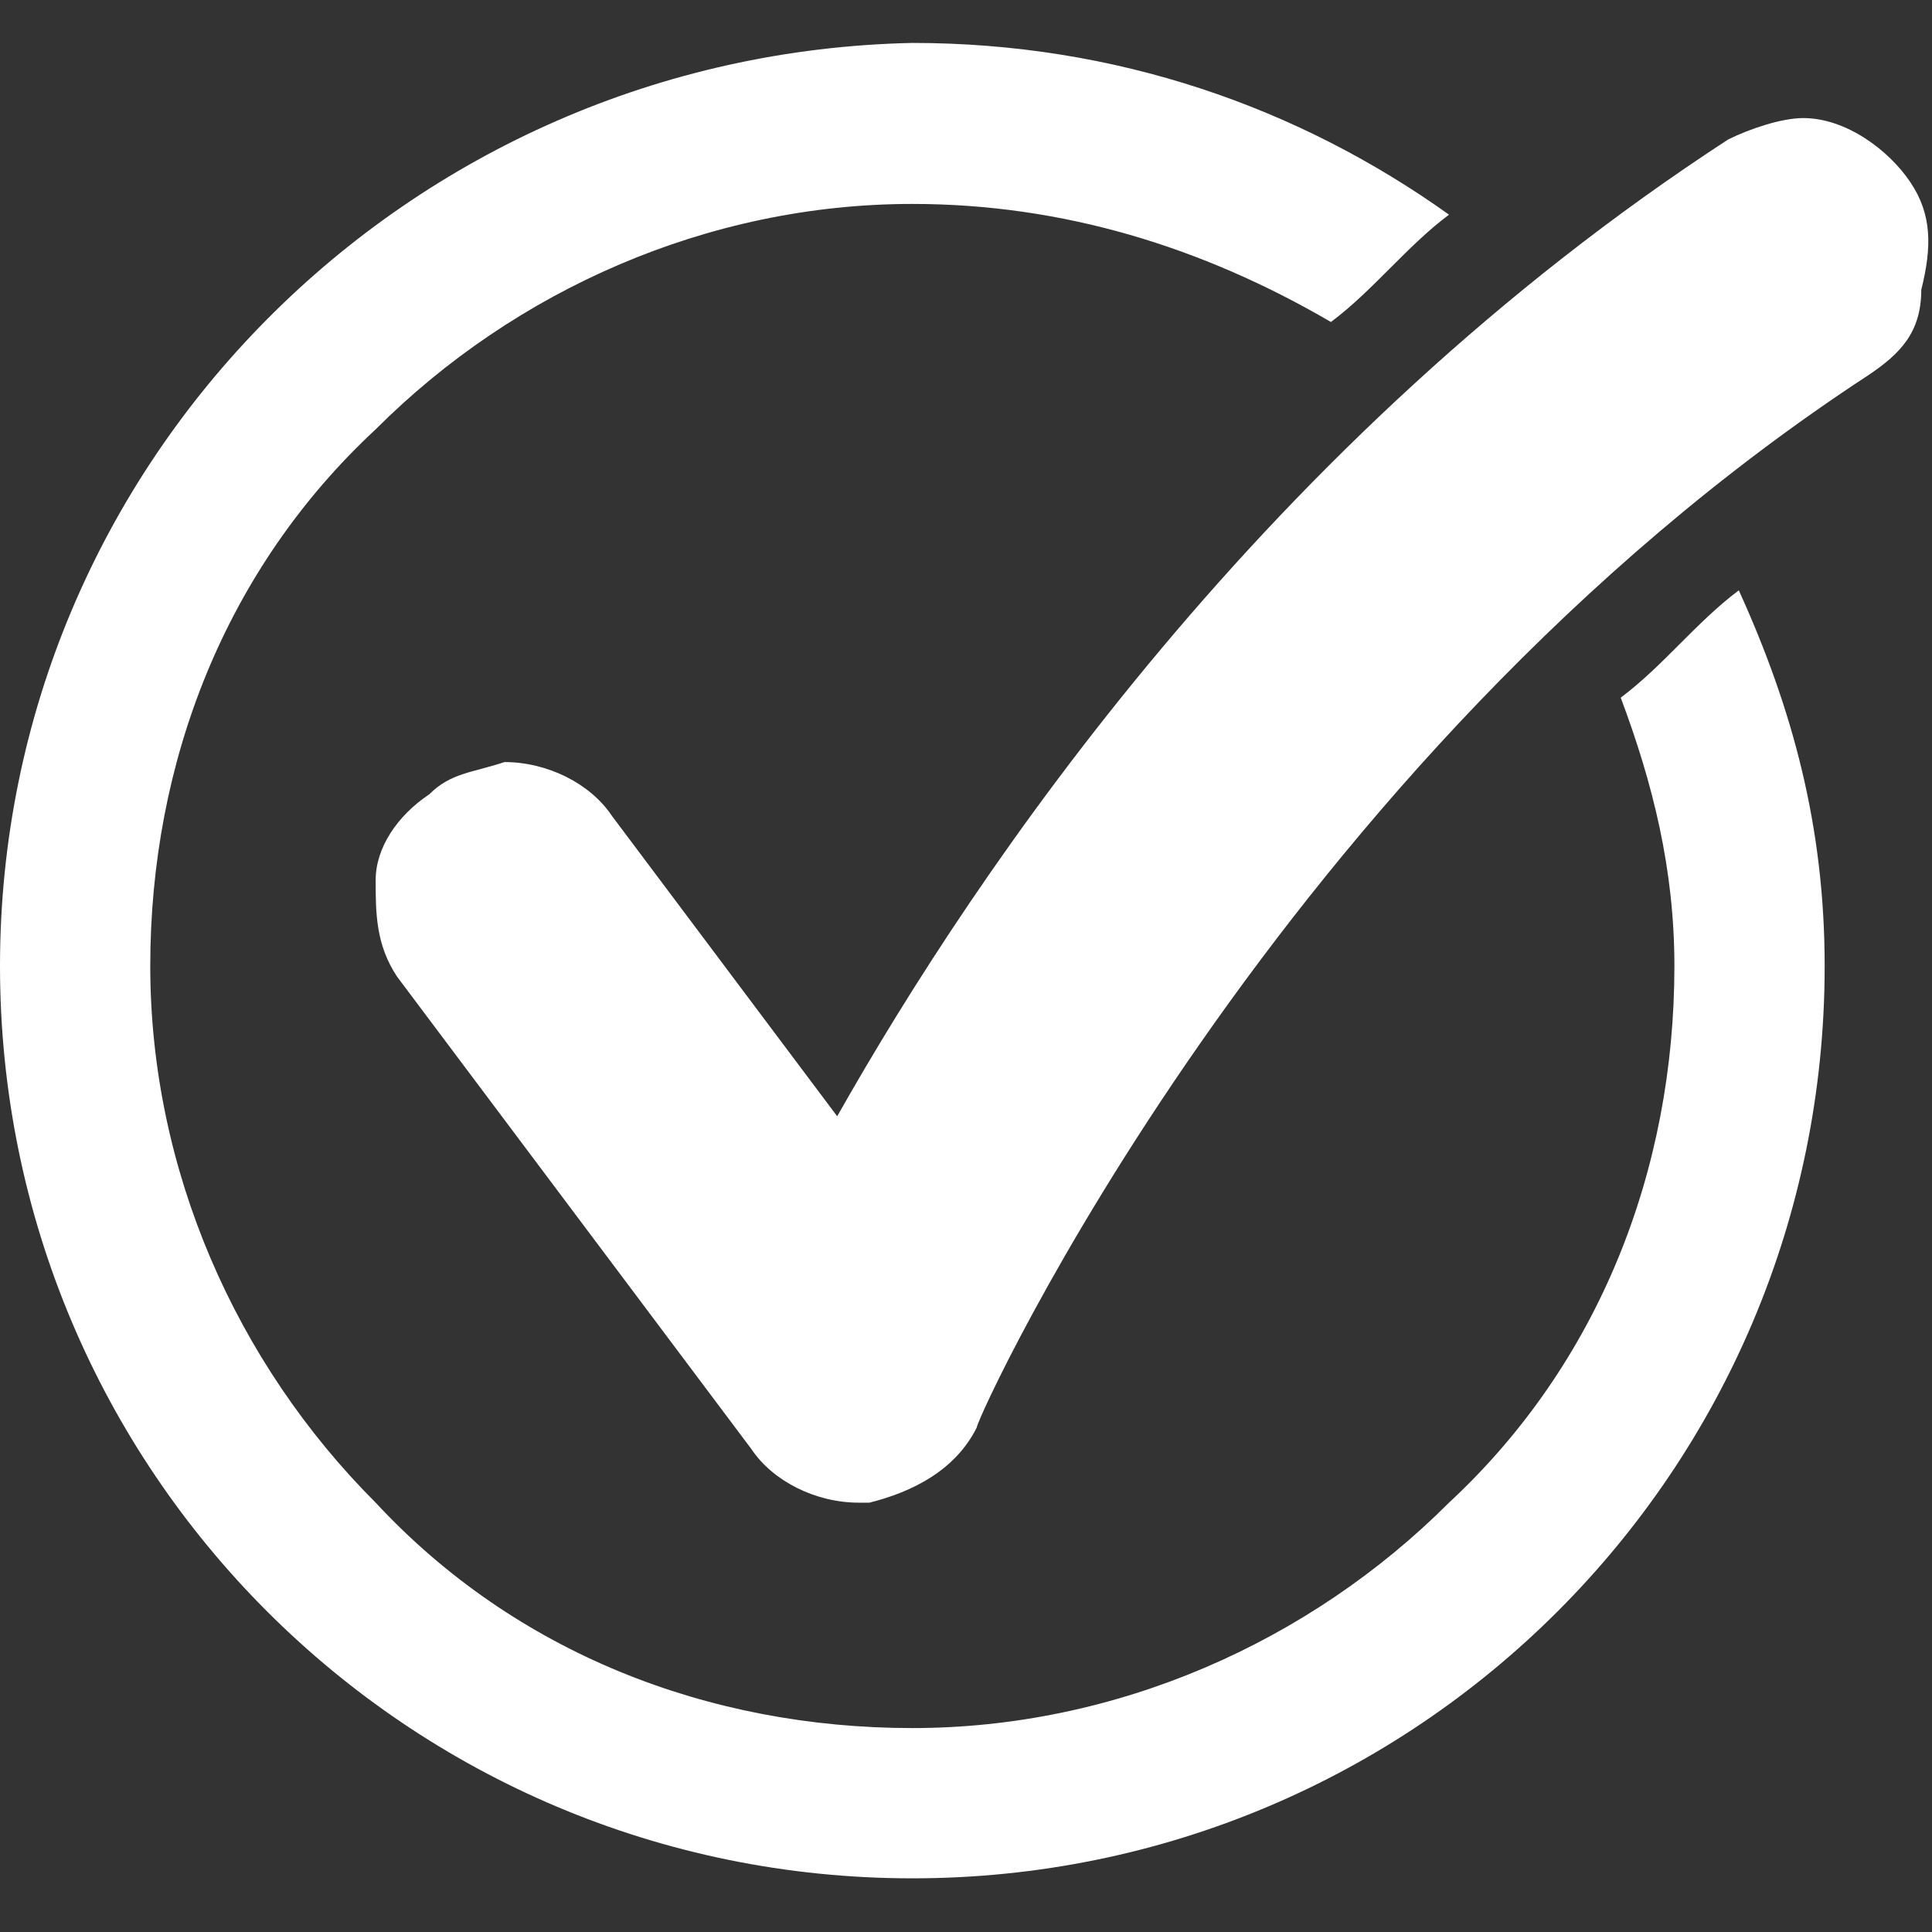
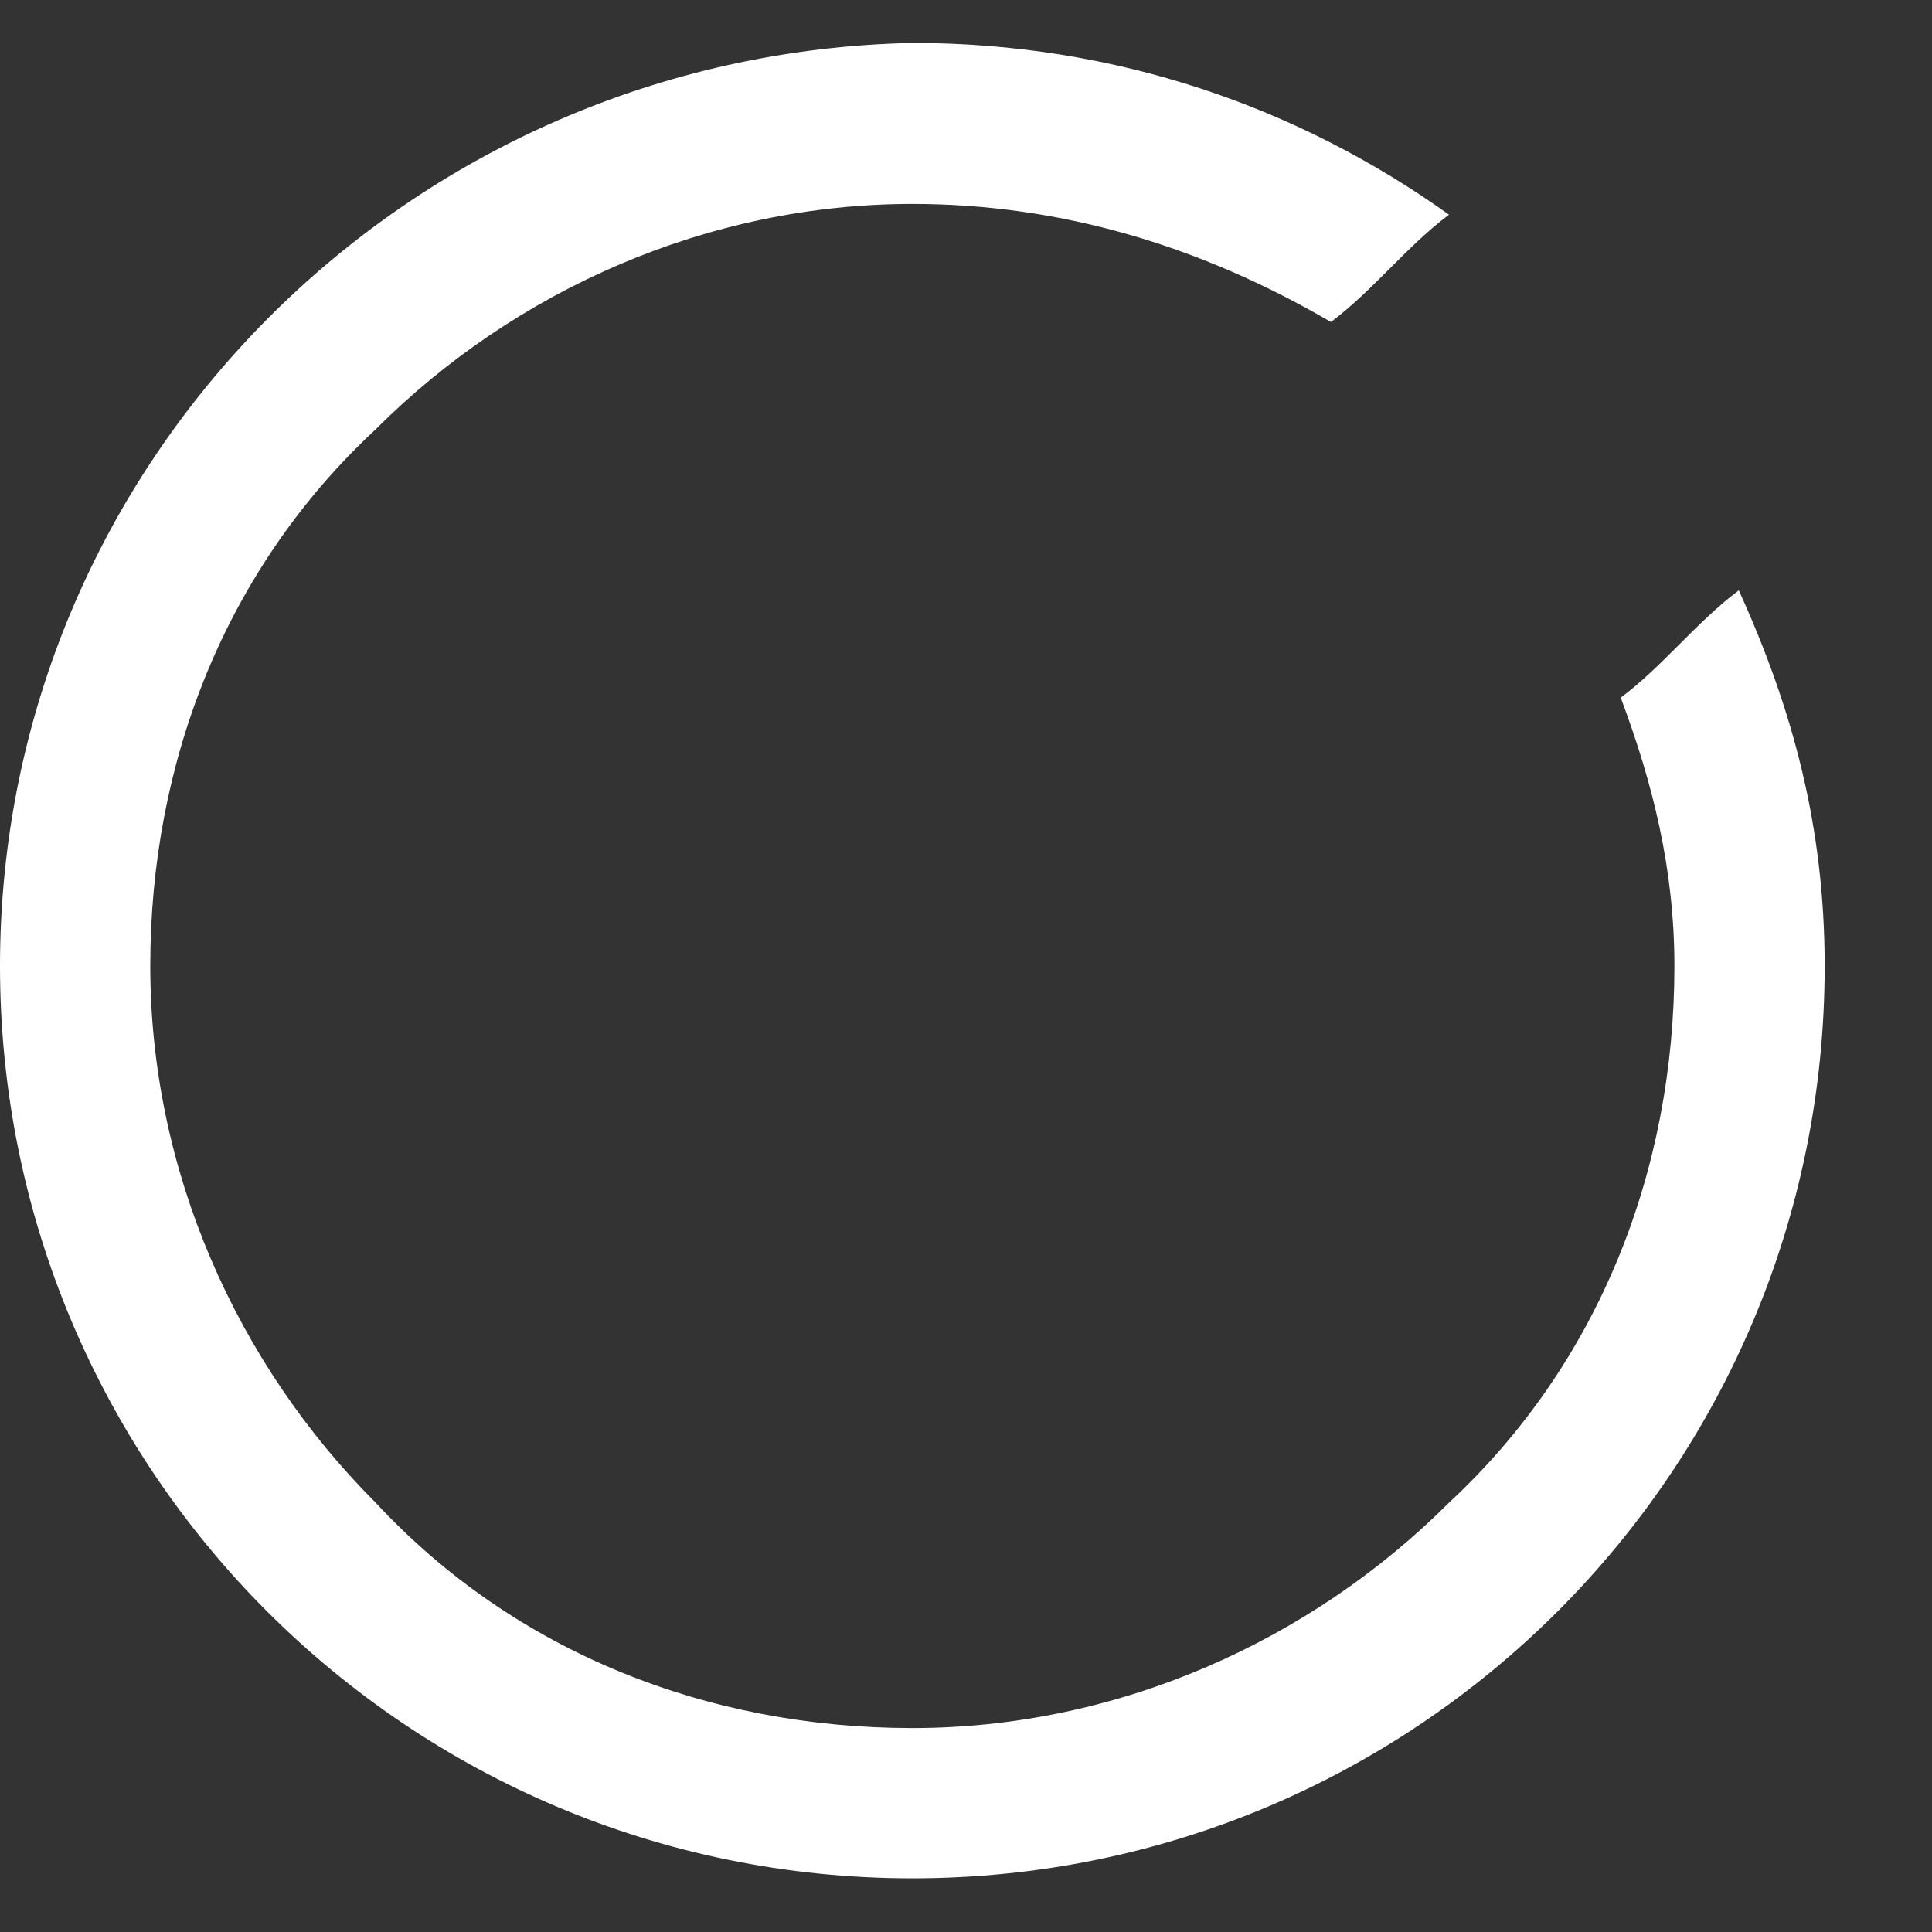
<svg xmlns="http://www.w3.org/2000/svg" version="1.1" id="Layer_1" x="0px" y="0px" viewBox="0 0 18 18" enable-background="new 0 0 18 18" xml:space="preserve">
  <rect x="0" y="0" width="18" height="18" fill="#333333" stroke="none" />
  <g>
-     <path fill="#FFFFFF" d="M17.8,1.7c-0.2-0.3-0.6-0.6-1-0.6c-0.2,0-0.5,0.1-0.7,0.2c-4.3,2.8-7,6.8-8.3,9.1L5.7,7.6   c-0.2-0.3-0.6-0.5-1-0.5C4.4,7.2,4.2,7.2,4,7.4C3.7,7.6,3.5,7.9,3.5,8.2c0,0.3,0,0.6,0.2,0.9l3.3,4.4c0.2,0.3,0.6,0.5,1,0.5   c0,0,0.1,0,0.1,0c0.4-0.1,0.8-0.3,1-0.7c0-0.1,2.8-6.2,8.3-9.8c0.3-0.2,0.5-0.4,0.5-0.8C18,2.3,18,2,17.8,1.7z" />
    <path fill="#FFFFFF" d="M15.1,6.5c0.3,0.8,0.5,1.6,0.5,2.5c0,1.9-0.7,3.7-2.1,5c-1.3,1.3-3.1,2.1-5,2.1c-1.9,0-3.7-0.7-5-2.1   c-1.3-1.3-2.1-3.1-2.1-5s0.7-3.7,2.1-5c1.3-1.3,3.1-2.1,5-2.1c1.4,0,2.7,0.4,3.9,1.1c0.4-0.3,0.7-0.7,1.1-1c-1.4-1-3.1-1.6-5-1.6   C3.8,0.5,0,4.3,0,9s3.8,8.5,8.5,8.5S17,13.7,17,9c0-1.3-0.3-2.4-0.8-3.5C15.8,5.8,15.5,6.2,15.1,6.5z" />
  </g>
</svg>